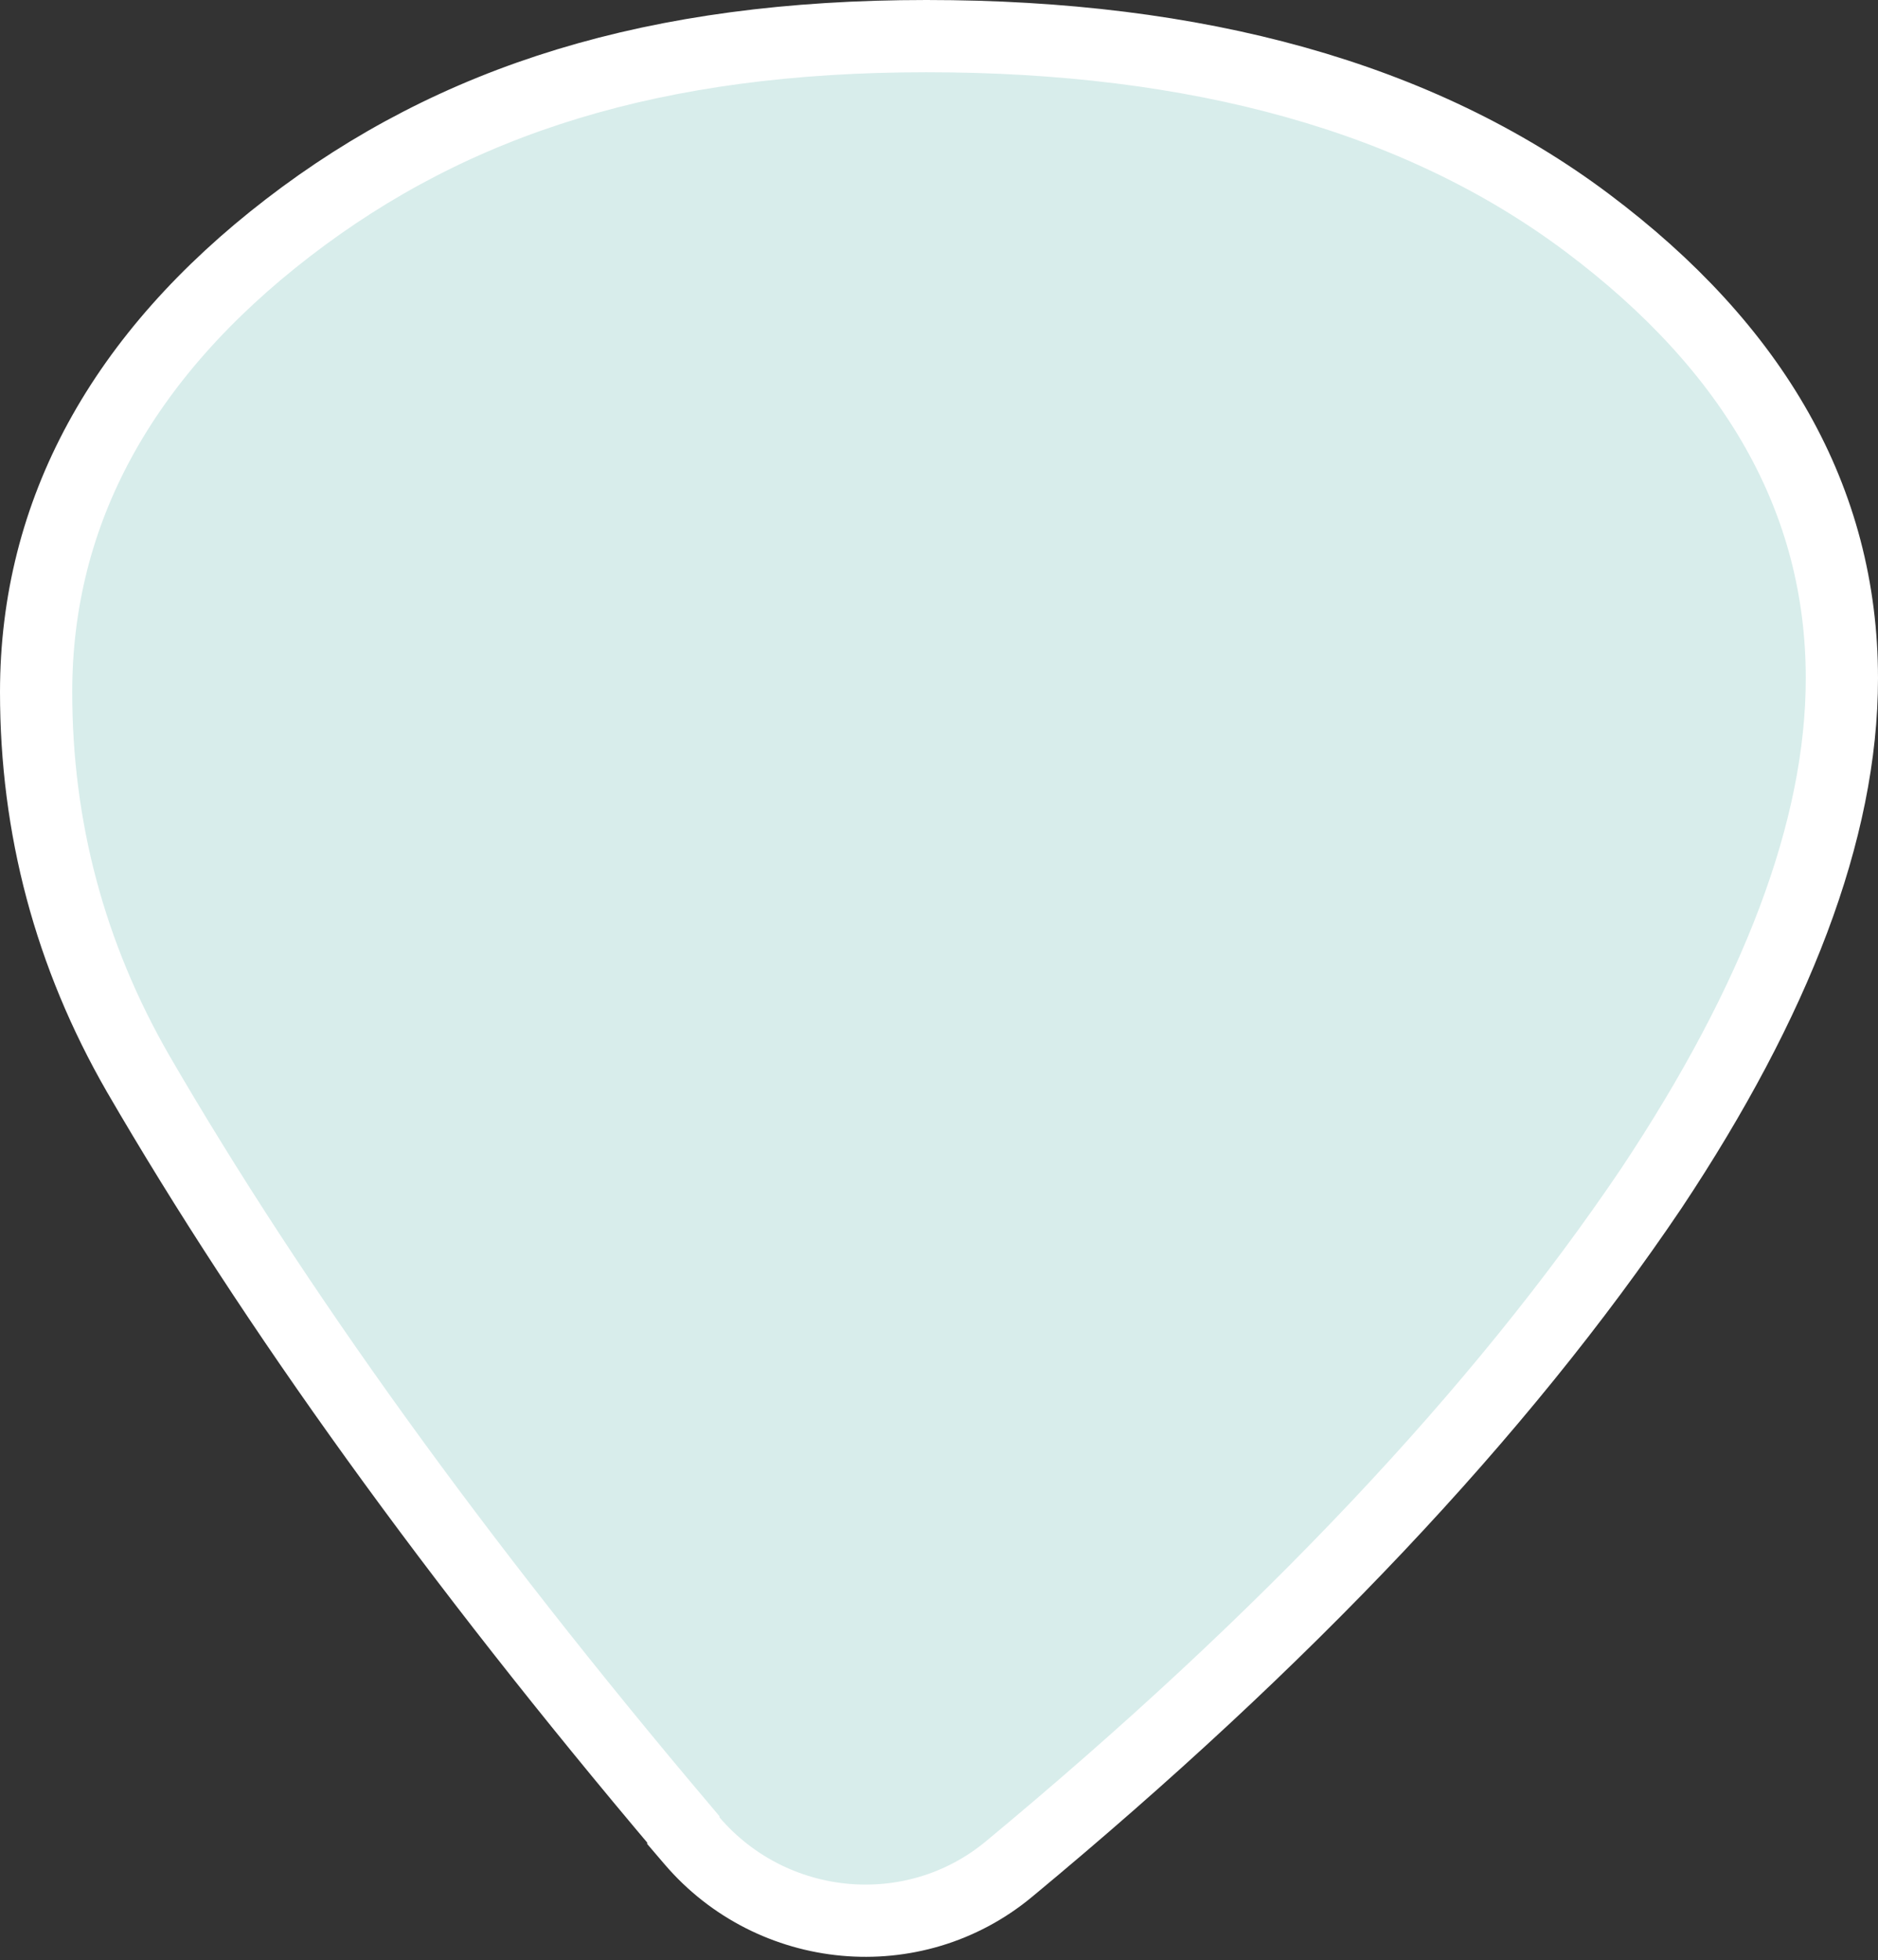
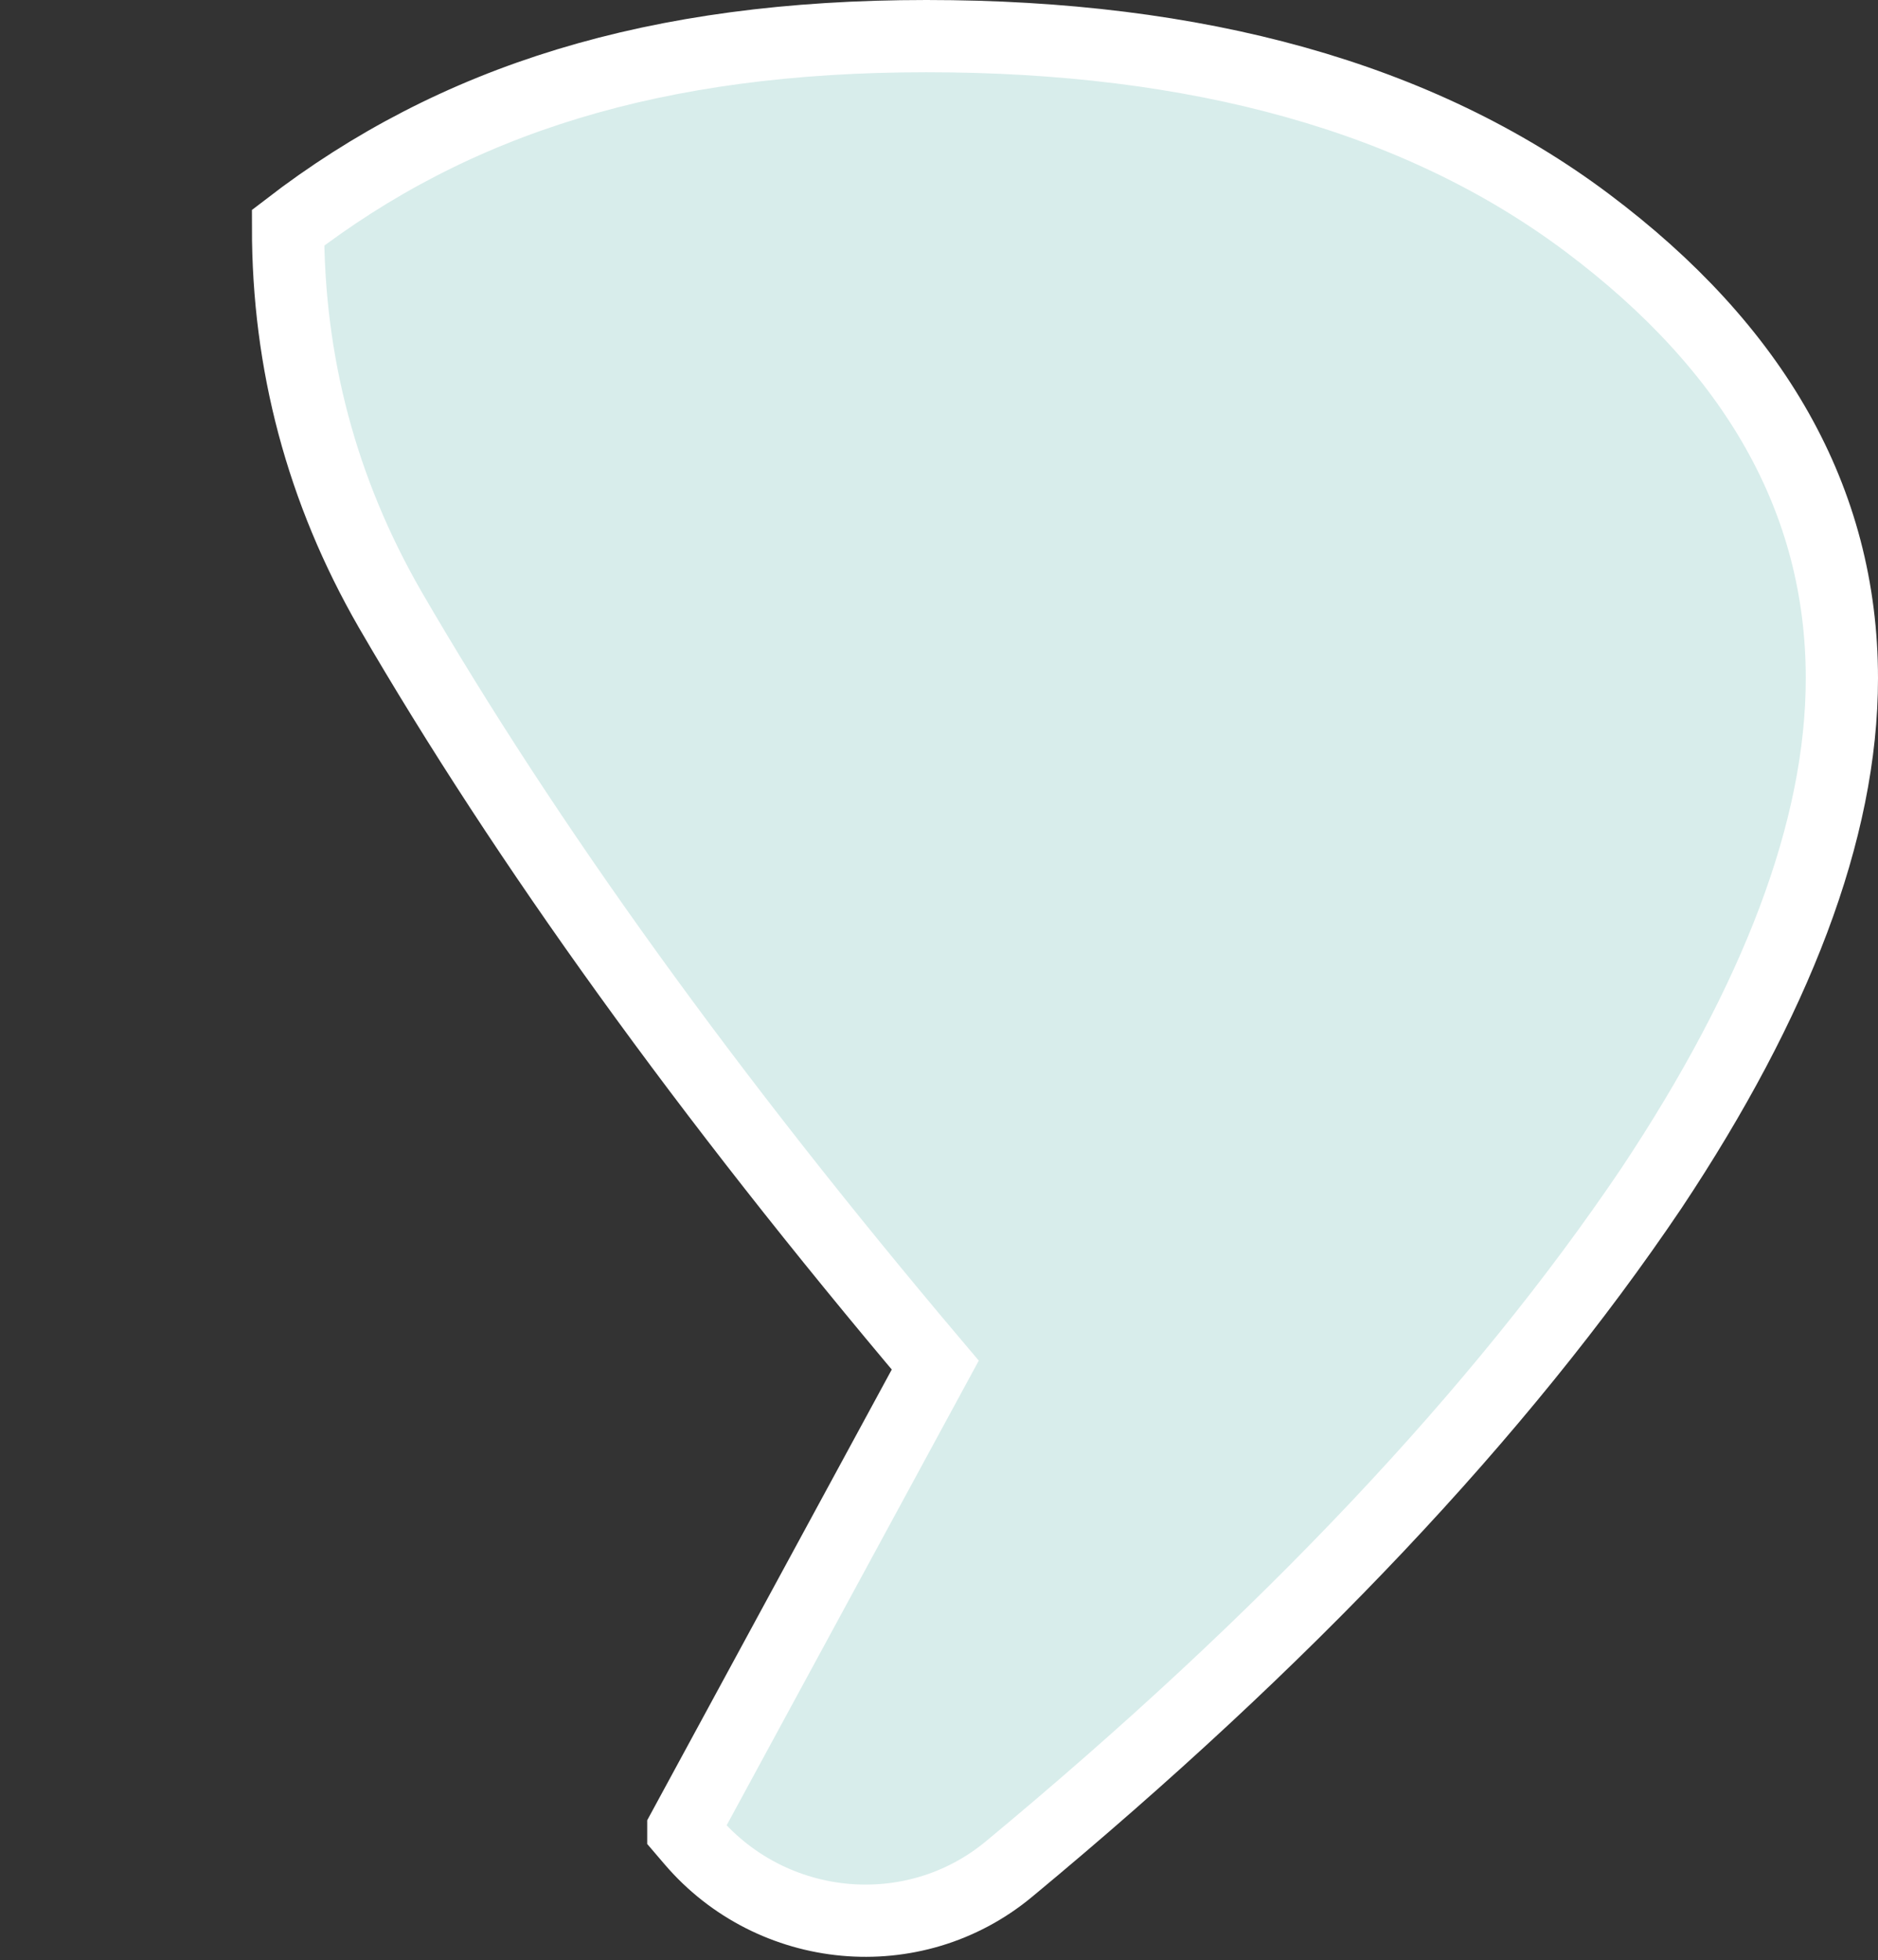
<svg xmlns="http://www.w3.org/2000/svg" width="390" height="407" fill="none">
  <rect width="100%" height="100%" fill="#333333" stroke="none" />
-   <path d="M141.906 379.887v.257l1.8 2.105c16.618 19.434 45.973 22.328 65.815 5.888l.002-.002c57.368-47.568 102.085-94.864 133.465-141.452l.013-.019.013-.019c25.798-38.817 39.486-74.244 39.486-105.787 0-37.081-18.198-68.573-52.868-94.576C294.709 20.09 248.554 7.5 192.388 7.5c-56.384 0-97.99 13.17-132.57 39.79C25.343 73.827 7.5 106.27 7.5 143.706c0 28.14 6.99 54.603 21.185 79.257l.007.011.006.012c28.181 48.547 65.865 100.924 113.208 156.9Z" fill="#D8EDEB" stroke="#fff" stroke-width="15" />
+   <path d="M141.906 379.887v.257l1.8 2.105c16.618 19.434 45.973 22.328 65.815 5.888l.002-.002c57.368-47.568 102.085-94.864 133.465-141.452l.013-.019.013-.019c25.798-38.817 39.486-74.244 39.486-105.787 0-37.081-18.198-68.573-52.868-94.576C294.709 20.09 248.554 7.5 192.388 7.5c-56.384 0-97.99 13.17-132.57 39.79c0 28.14 6.99 54.603 21.185 79.257l.007.011.006.012c28.181 48.547 65.865 100.924 113.208 156.9Z" fill="#D8EDEB" stroke="#fff" stroke-width="15" />
</svg>